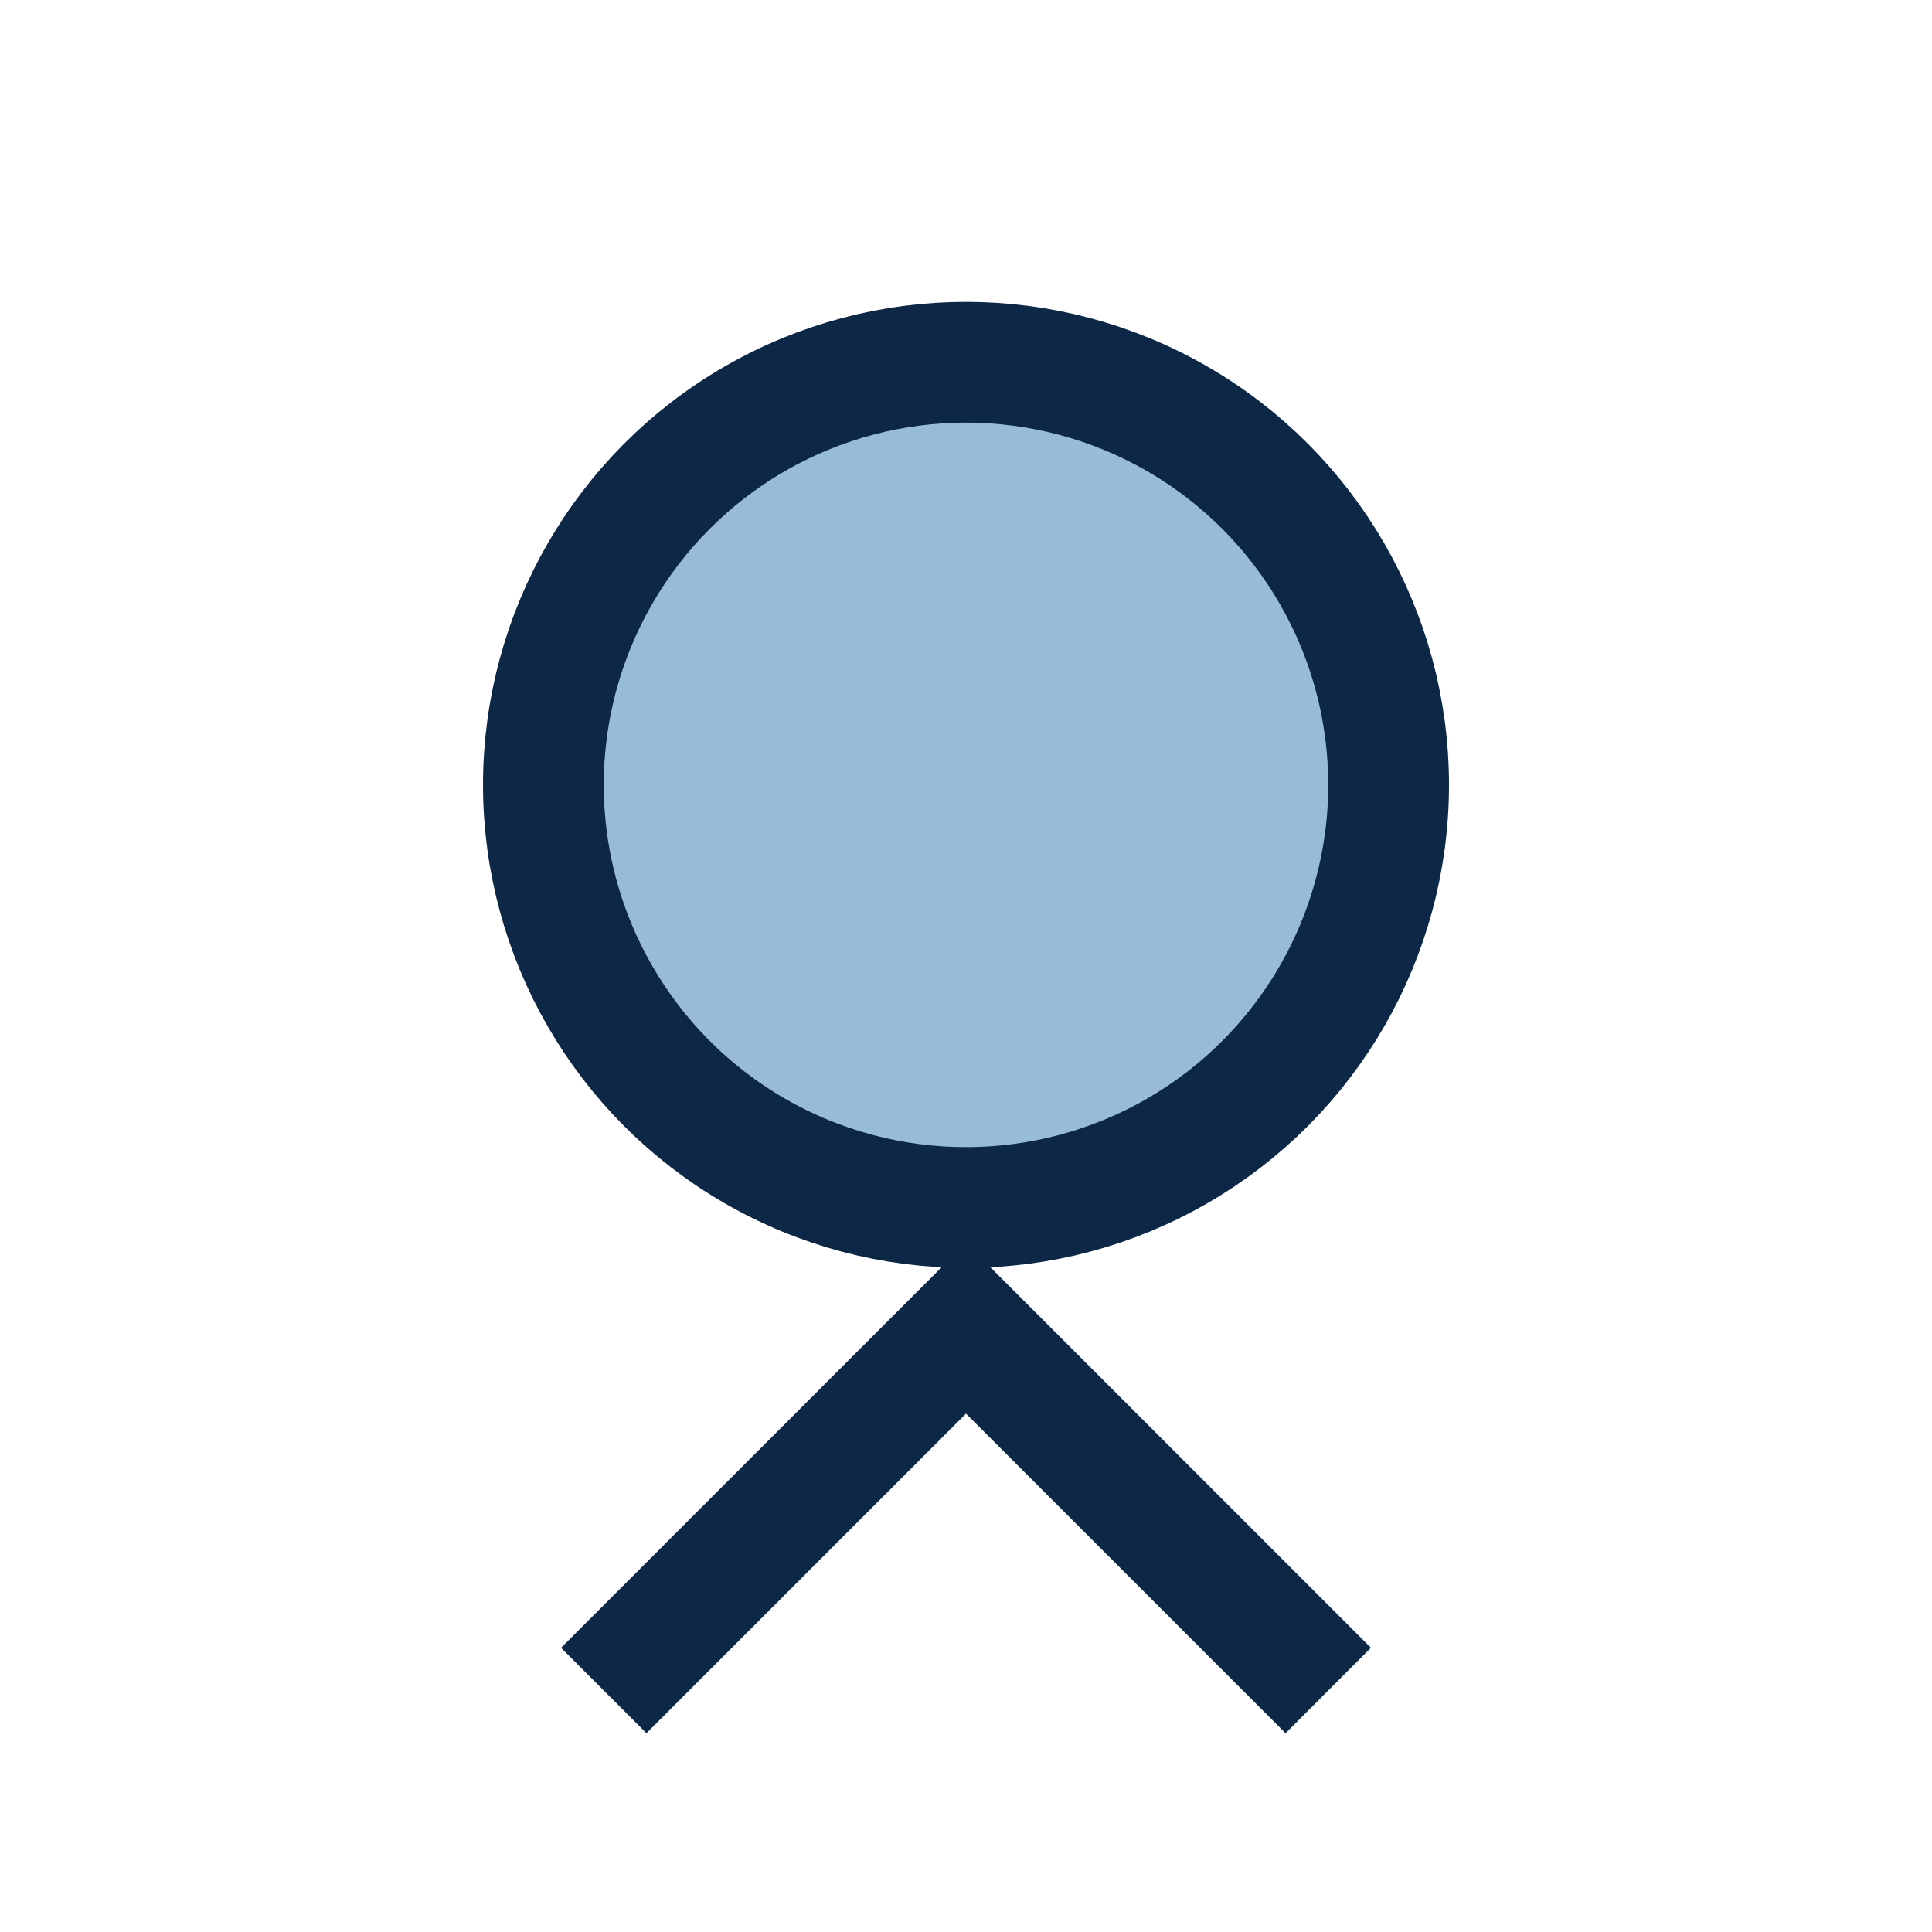
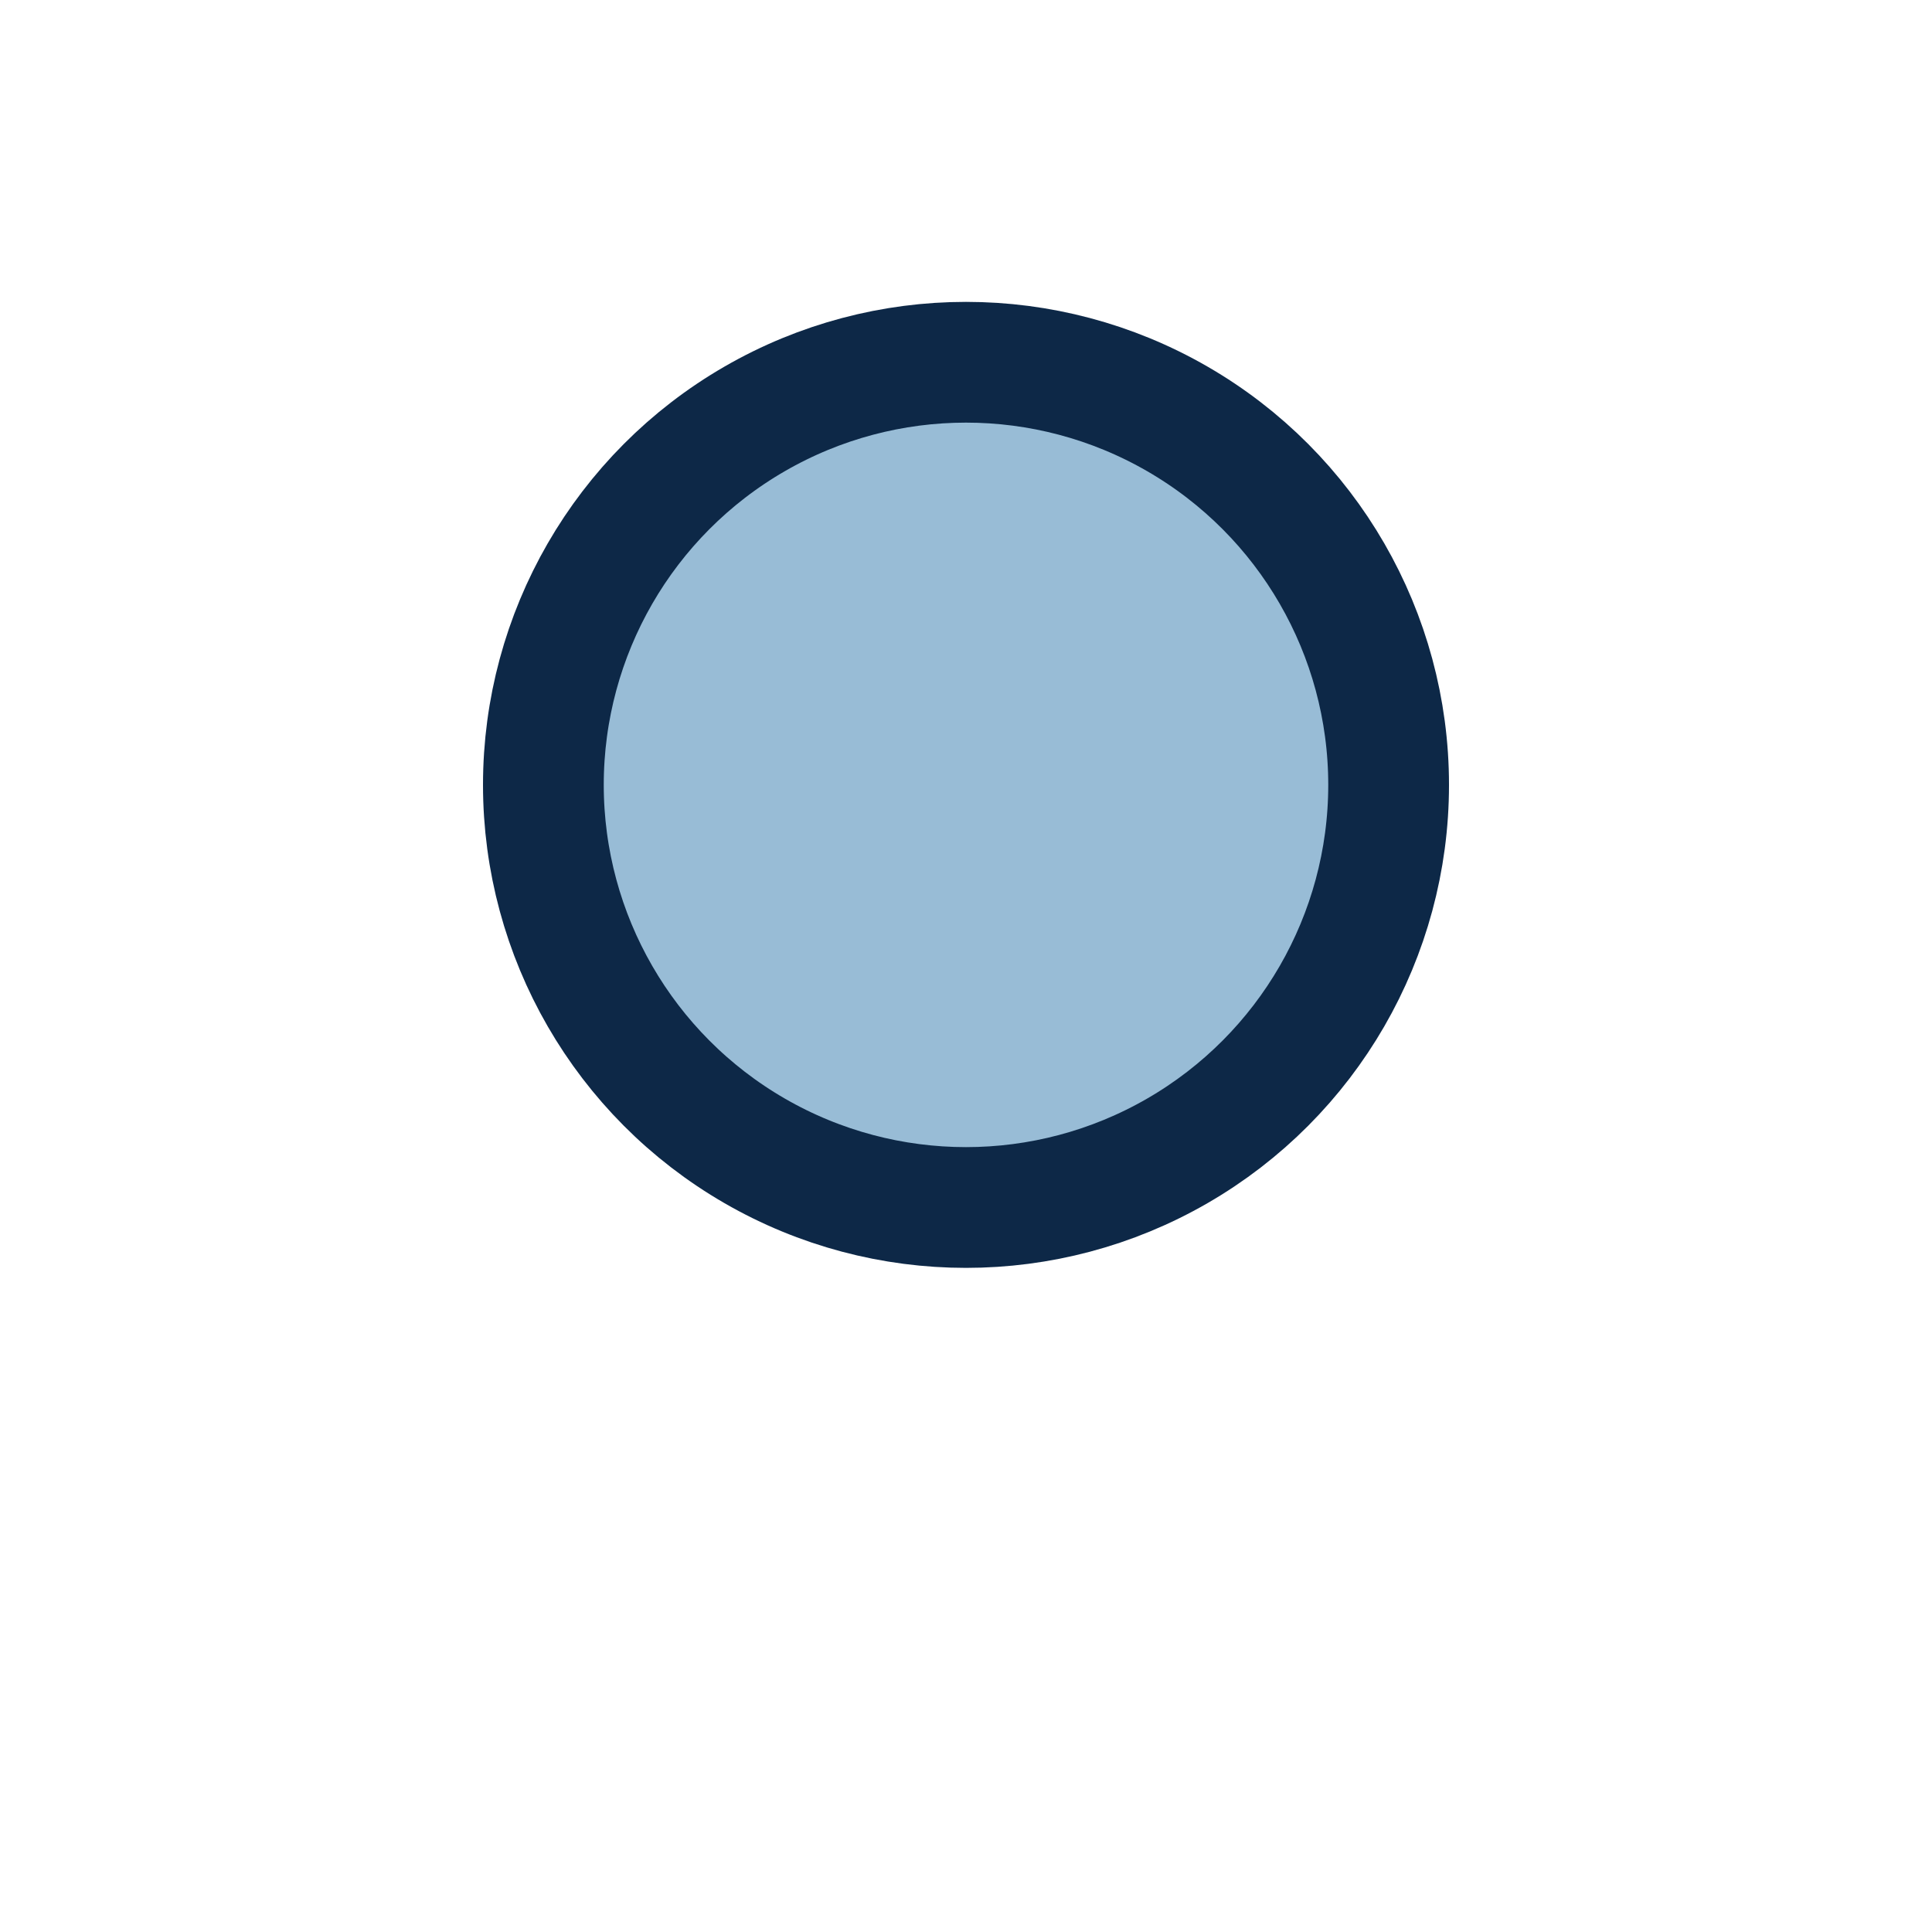
<svg xmlns="http://www.w3.org/2000/svg" width="32" height="32" viewBox="0 0 32 32">
  <circle cx="16" cy="13" r="7" fill="#98BCD6" stroke="#0D2847" stroke-width="2" />
-   <path d="M10 28l6-6 6 6" stroke="#0D2847" stroke-width="2" fill="none" />
</svg>